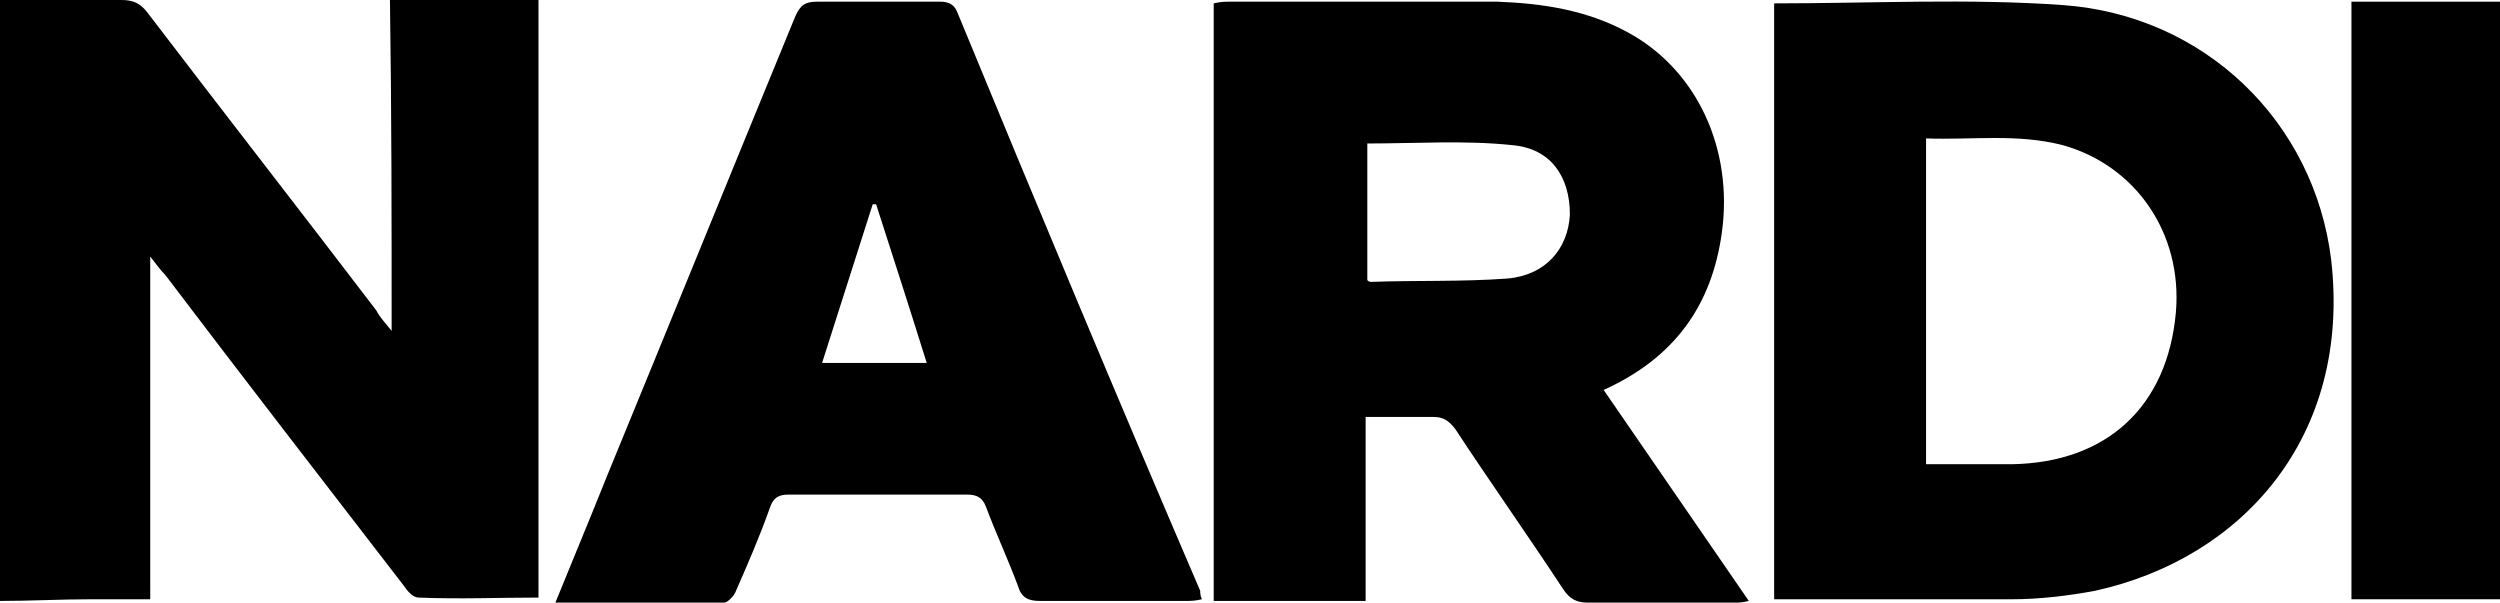
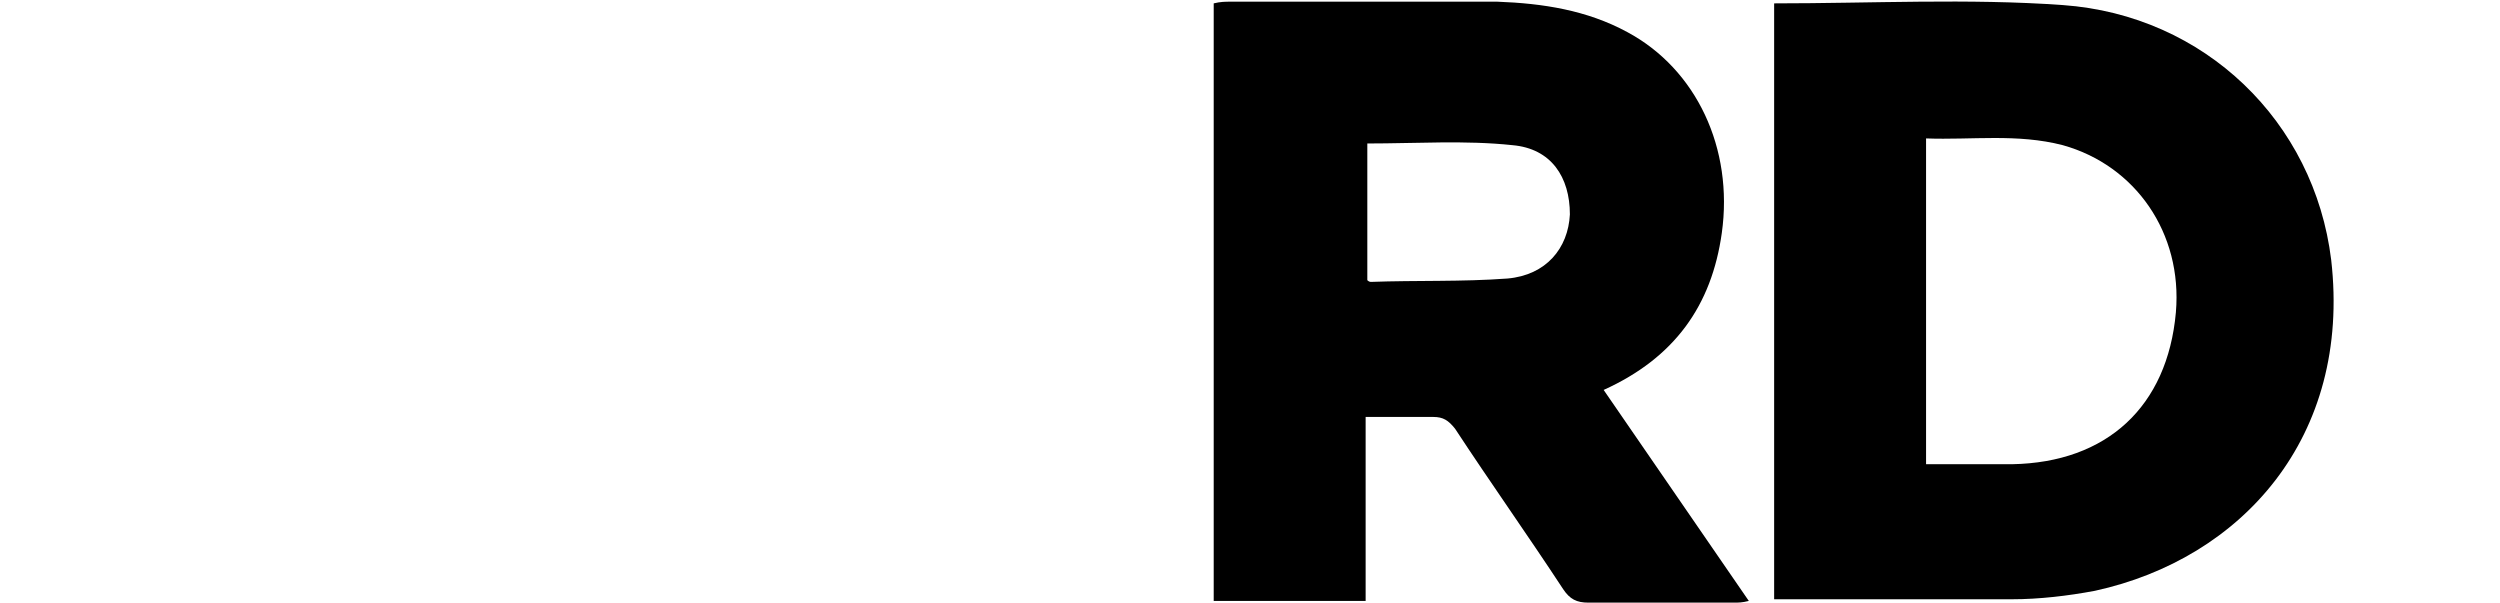
<svg xmlns="http://www.w3.org/2000/svg" id="Ebene_2" viewBox="0 0 148.1 35.7">
  <g id="Ebene_1-2">
    <g>
-       <path d="m23.2,19.6c-.4-.5-.7-.8-.9-1.2C17.8,12.5,13.2,6.6,8.7.7,8.3.2,7.9,0,7.2,0H0v35.6c1.8,0,3.6-.1,5.4-.1h3.5V15.2c.4.5.6.8.9,1.1,4.7,6.2,9.5,12.4,14.2,18.5.2.3.5.6.8.6,2.4.1,4.8,0,7.1,0V0h-8.8c.1,6.6.1,13,.1,19.6Z" />
      <path d="m102,13.8c.7-5-1.5-9.7-5.6-11.9-2.4-1.3-5-1.7-7.7-1.8h-15.8c-.3,0-.6,0-1,.1v35.4h9v-10.9h4c.6,0,.9.2,1.3.7,2.1,3.2,4.3,6.3,6.4,9.5.4.6.8.8,1.5.8h8.6c.3,0,.5,0,.9-.1-2.9-4.2-5.7-8.3-8.6-12.5,4.2-1.9,6.4-5,7-9.3Zm-12.7,2.7c-2.7.2-5.4.1-8.1.2-.1,0-.2-.1-.2-.1v-8.1c2.9,0,5.8-.2,8.6.1,2.3.2,3.4,1.9,3.4,4.1-.1,2-1.4,3.6-3.7,3.8Z" />
      <path d="m122.2.3c-5.6-.4-11.3-.1-17.1-.1v35.3h14.1c1.6,0,3.3-.2,4.9-.5,8.7-1.9,15.2-9.1,14-19.6-1-8.2-7.5-14.5-15.9-15.1Zm6.7,18.2c-.5,5.6-4.1,8.9-9.7,9h-5.1V8.2c2.7.1,5.4-.3,8.1.4,4.3,1.2,7.1,5.2,6.7,9.9Z" />
-       <path d="m56.7.7c-.2-.5-.6-.6-1-.6h-7.3c-.7,0-1,.2-1.3.9-3.7,9-7.4,18.1-11.1,27.1-1,2.5-2,4.9-3.1,7.6h10c.2,0,.6-.4.7-.7.7-1.6,1.4-3.2,2-4.9.2-.6.5-.8,1.1-.8h10.6c.6,0,.9.2,1.1.7.6,1.6,1.3,3.1,1.9,4.7.2.7.6.9,1.3.9h8.6c.3,0,.6,0,1-.1-.1-.2-.1-.4-.1-.5-4.9-11.4-9.7-22.9-14.4-34.3Zm-8,20.8c1-3.1,2-6.3,3-9.4h.2c1,3.1,2,6.2,3,9.4h-6.2Z" />
-       <path d="m139.3.1v35.4h8.8V.1h-8.8Z" />
    </g>
  </g>
</svg>